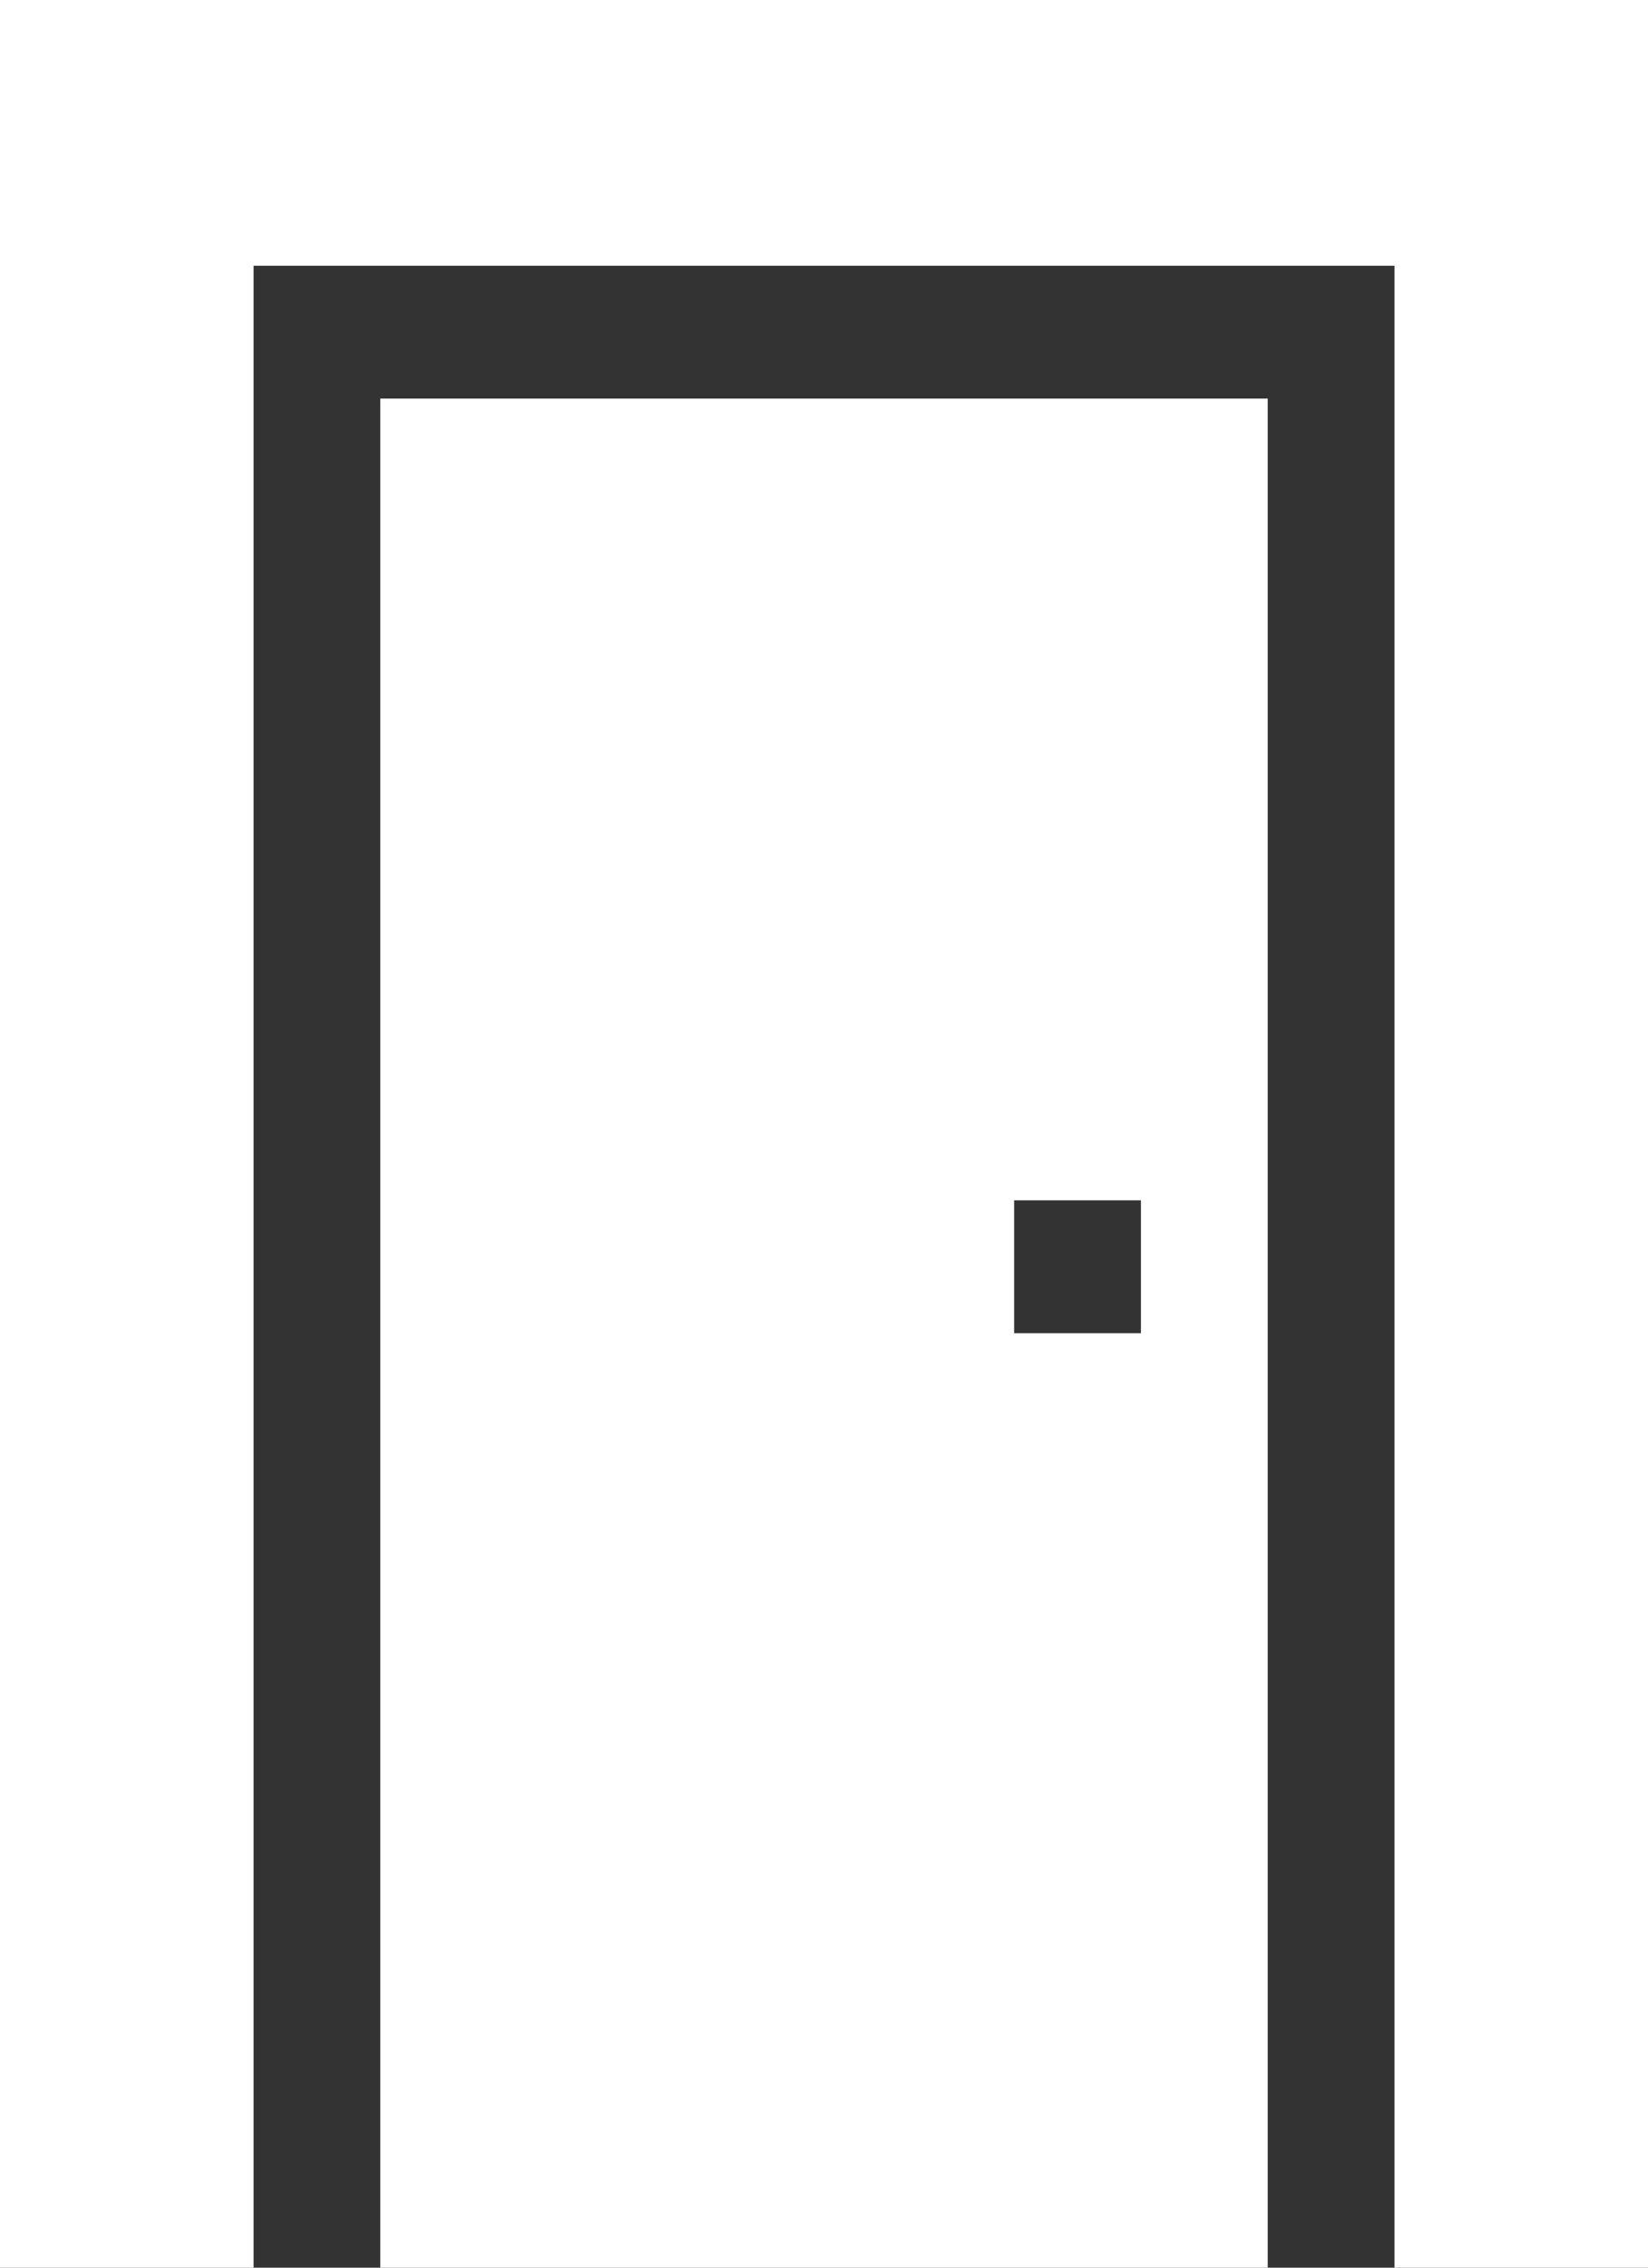
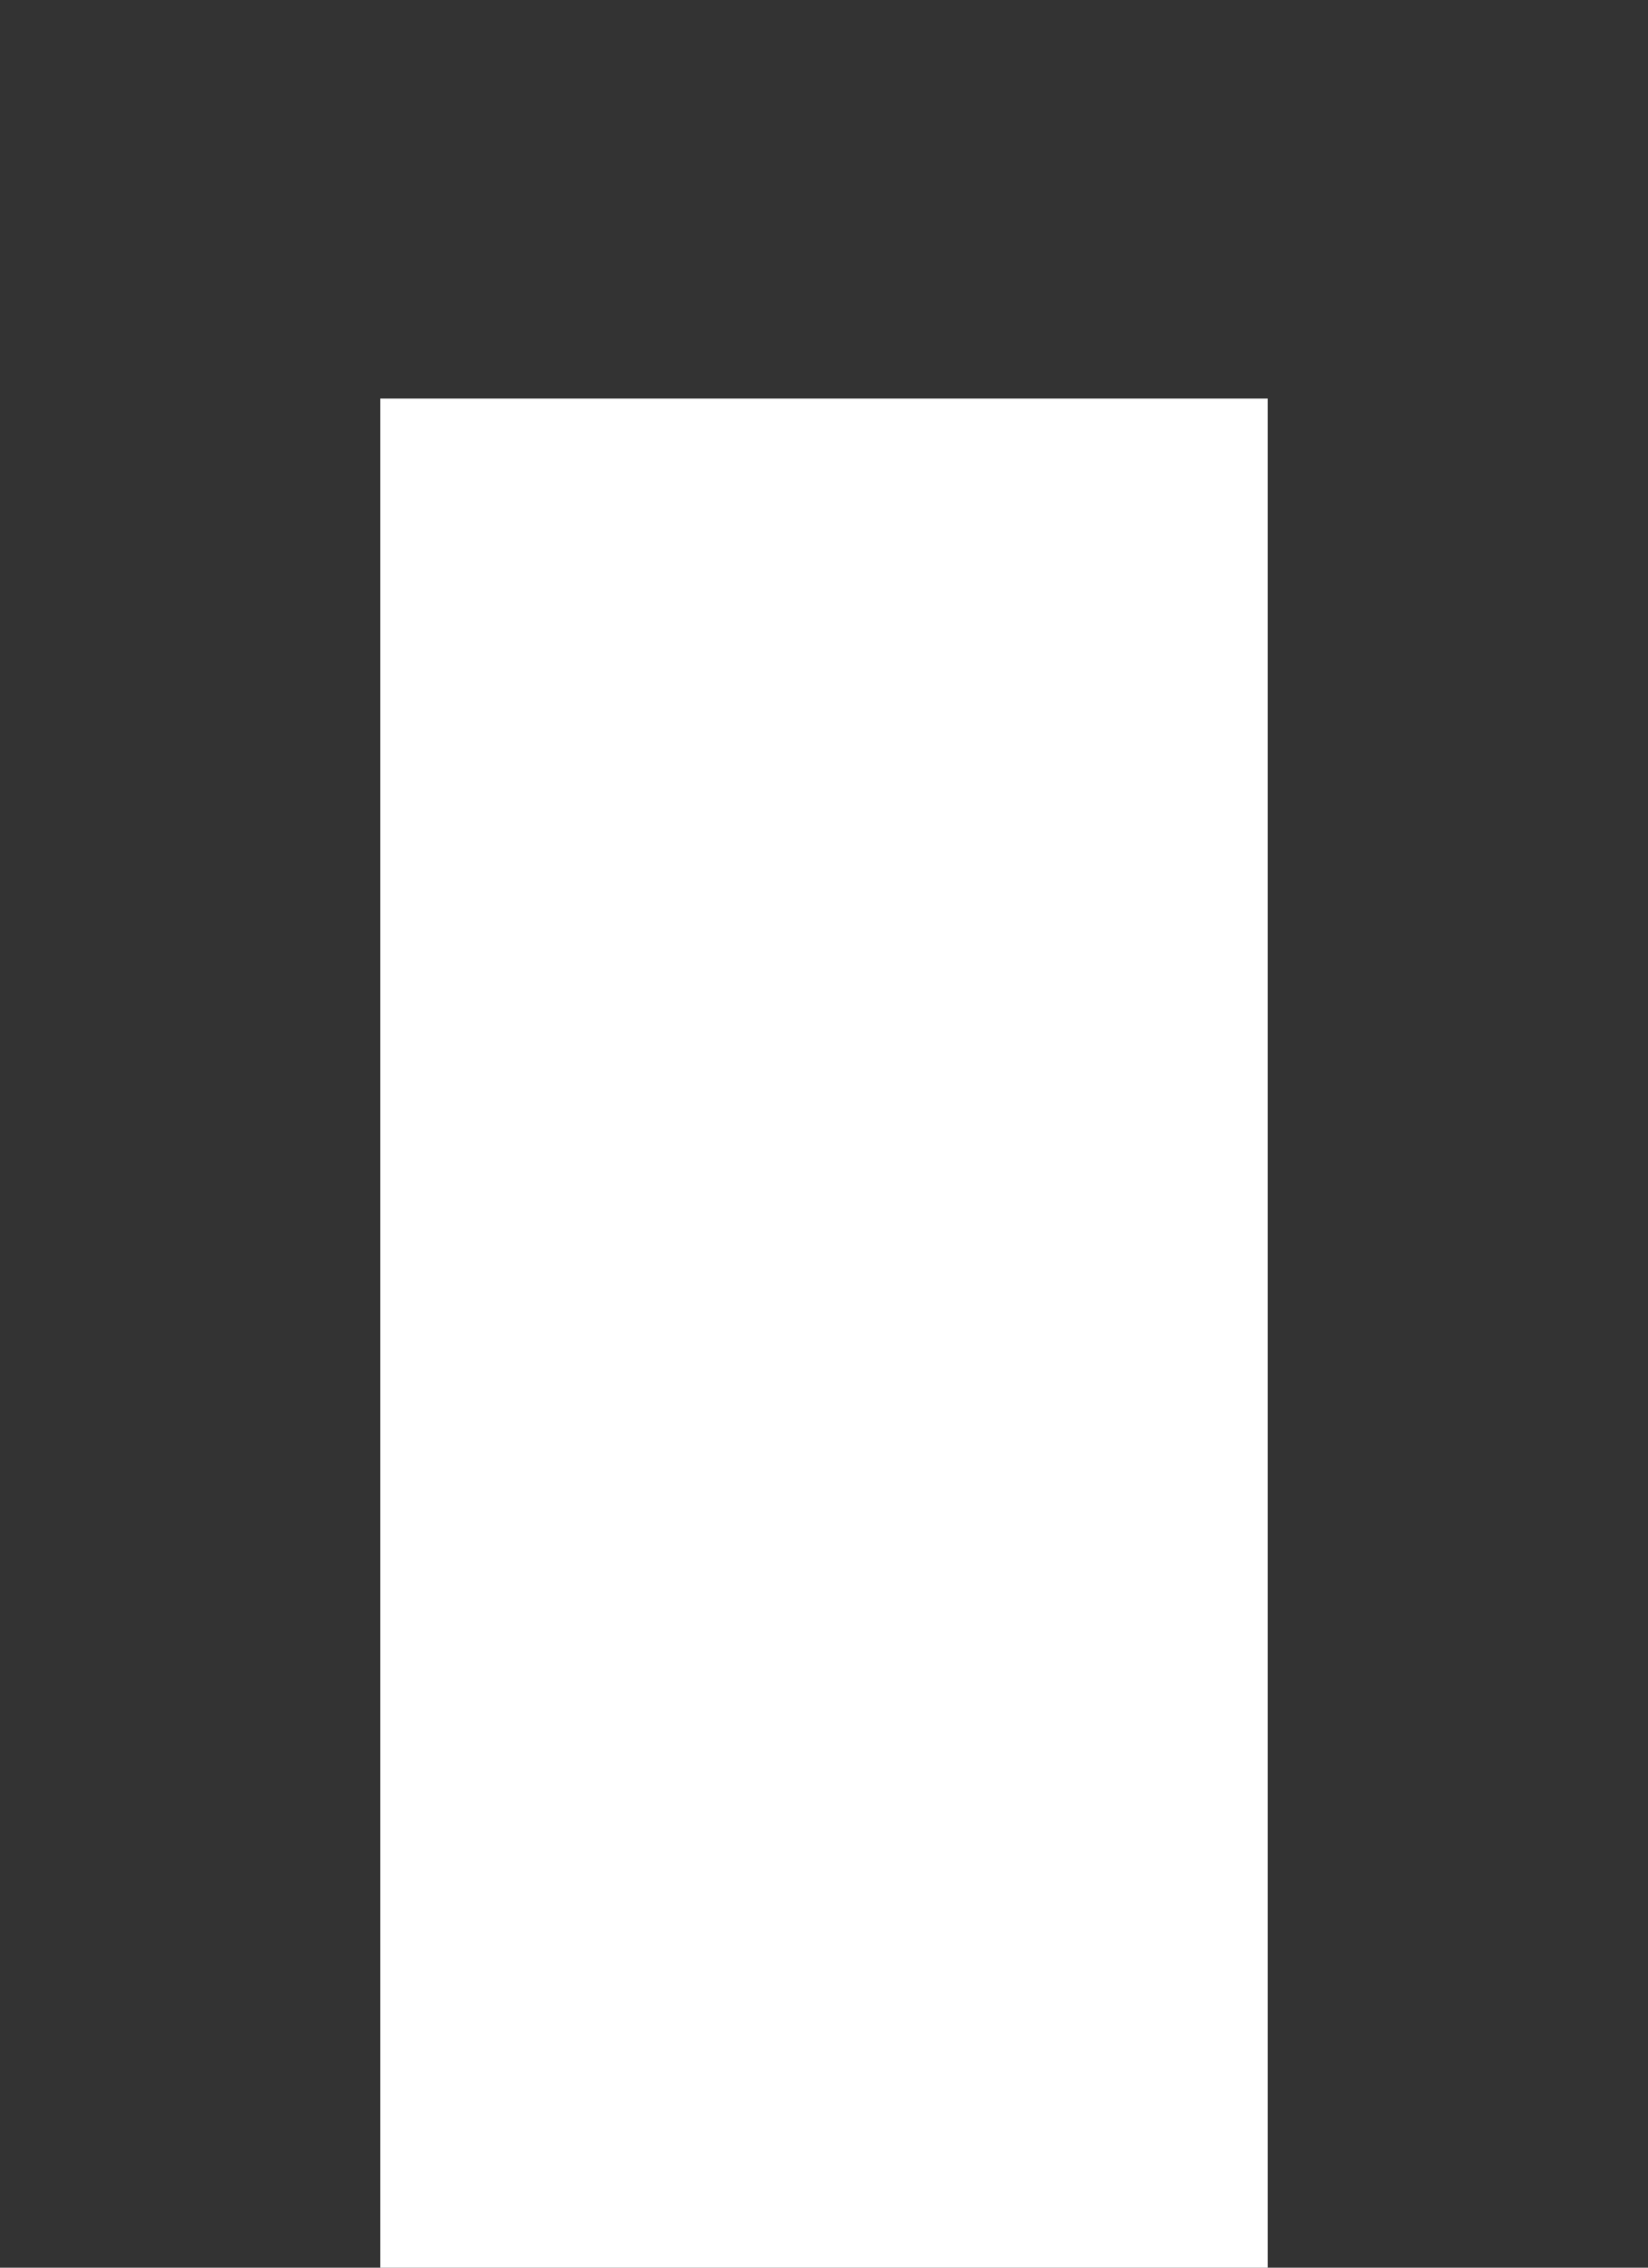
<svg xmlns="http://www.w3.org/2000/svg" width="16" height="22" viewBox="0 0 16 22" fill="none">
  <rect x="0" y="0" width="16" height="22" fill="#333333" stroke="none" />
-   <path d="M0 0V22H2.462V2.578H13.539V22H16V0H0Z" fill="white" />
-   <path d="M3.692 22H12.308V3.867H3.692V22ZM9.846 11.645H11.077V12.934H9.846V11.645Z" fill="white" />
+   <path d="M3.692 22H12.308V3.867H3.692V22ZM9.846 11.645H11.077V12.934V11.645Z" fill="white" />
</svg>